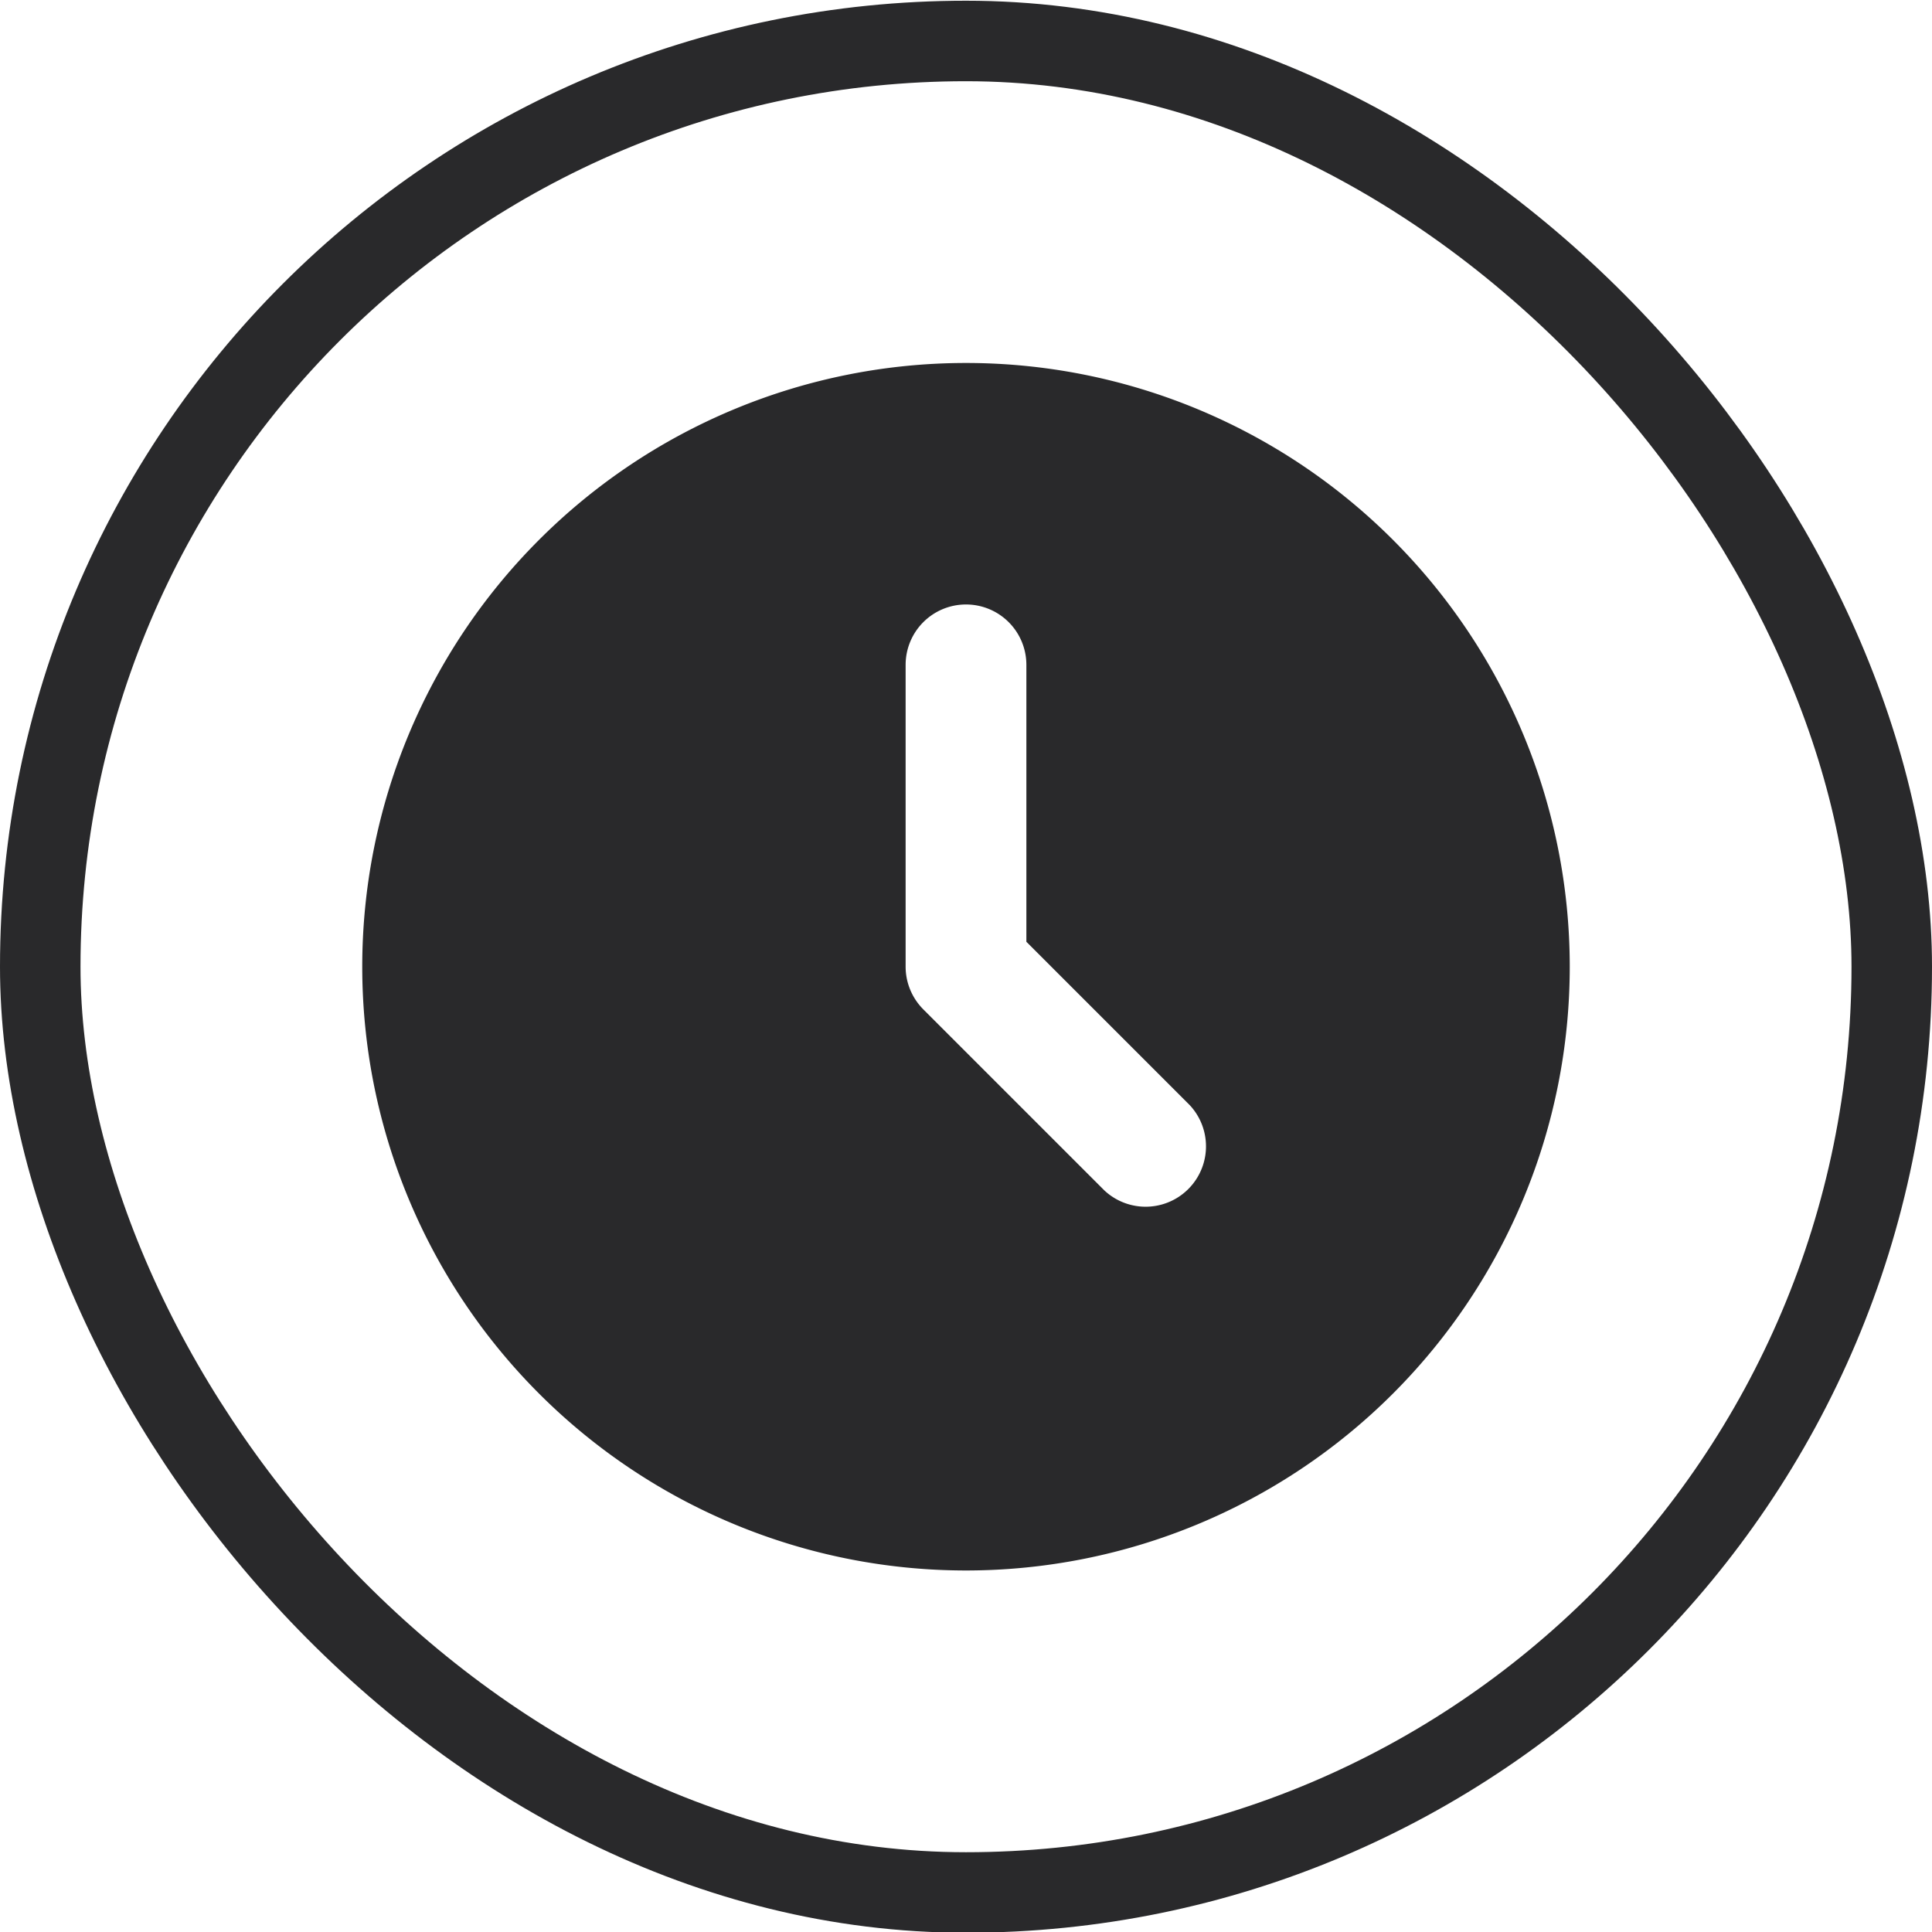
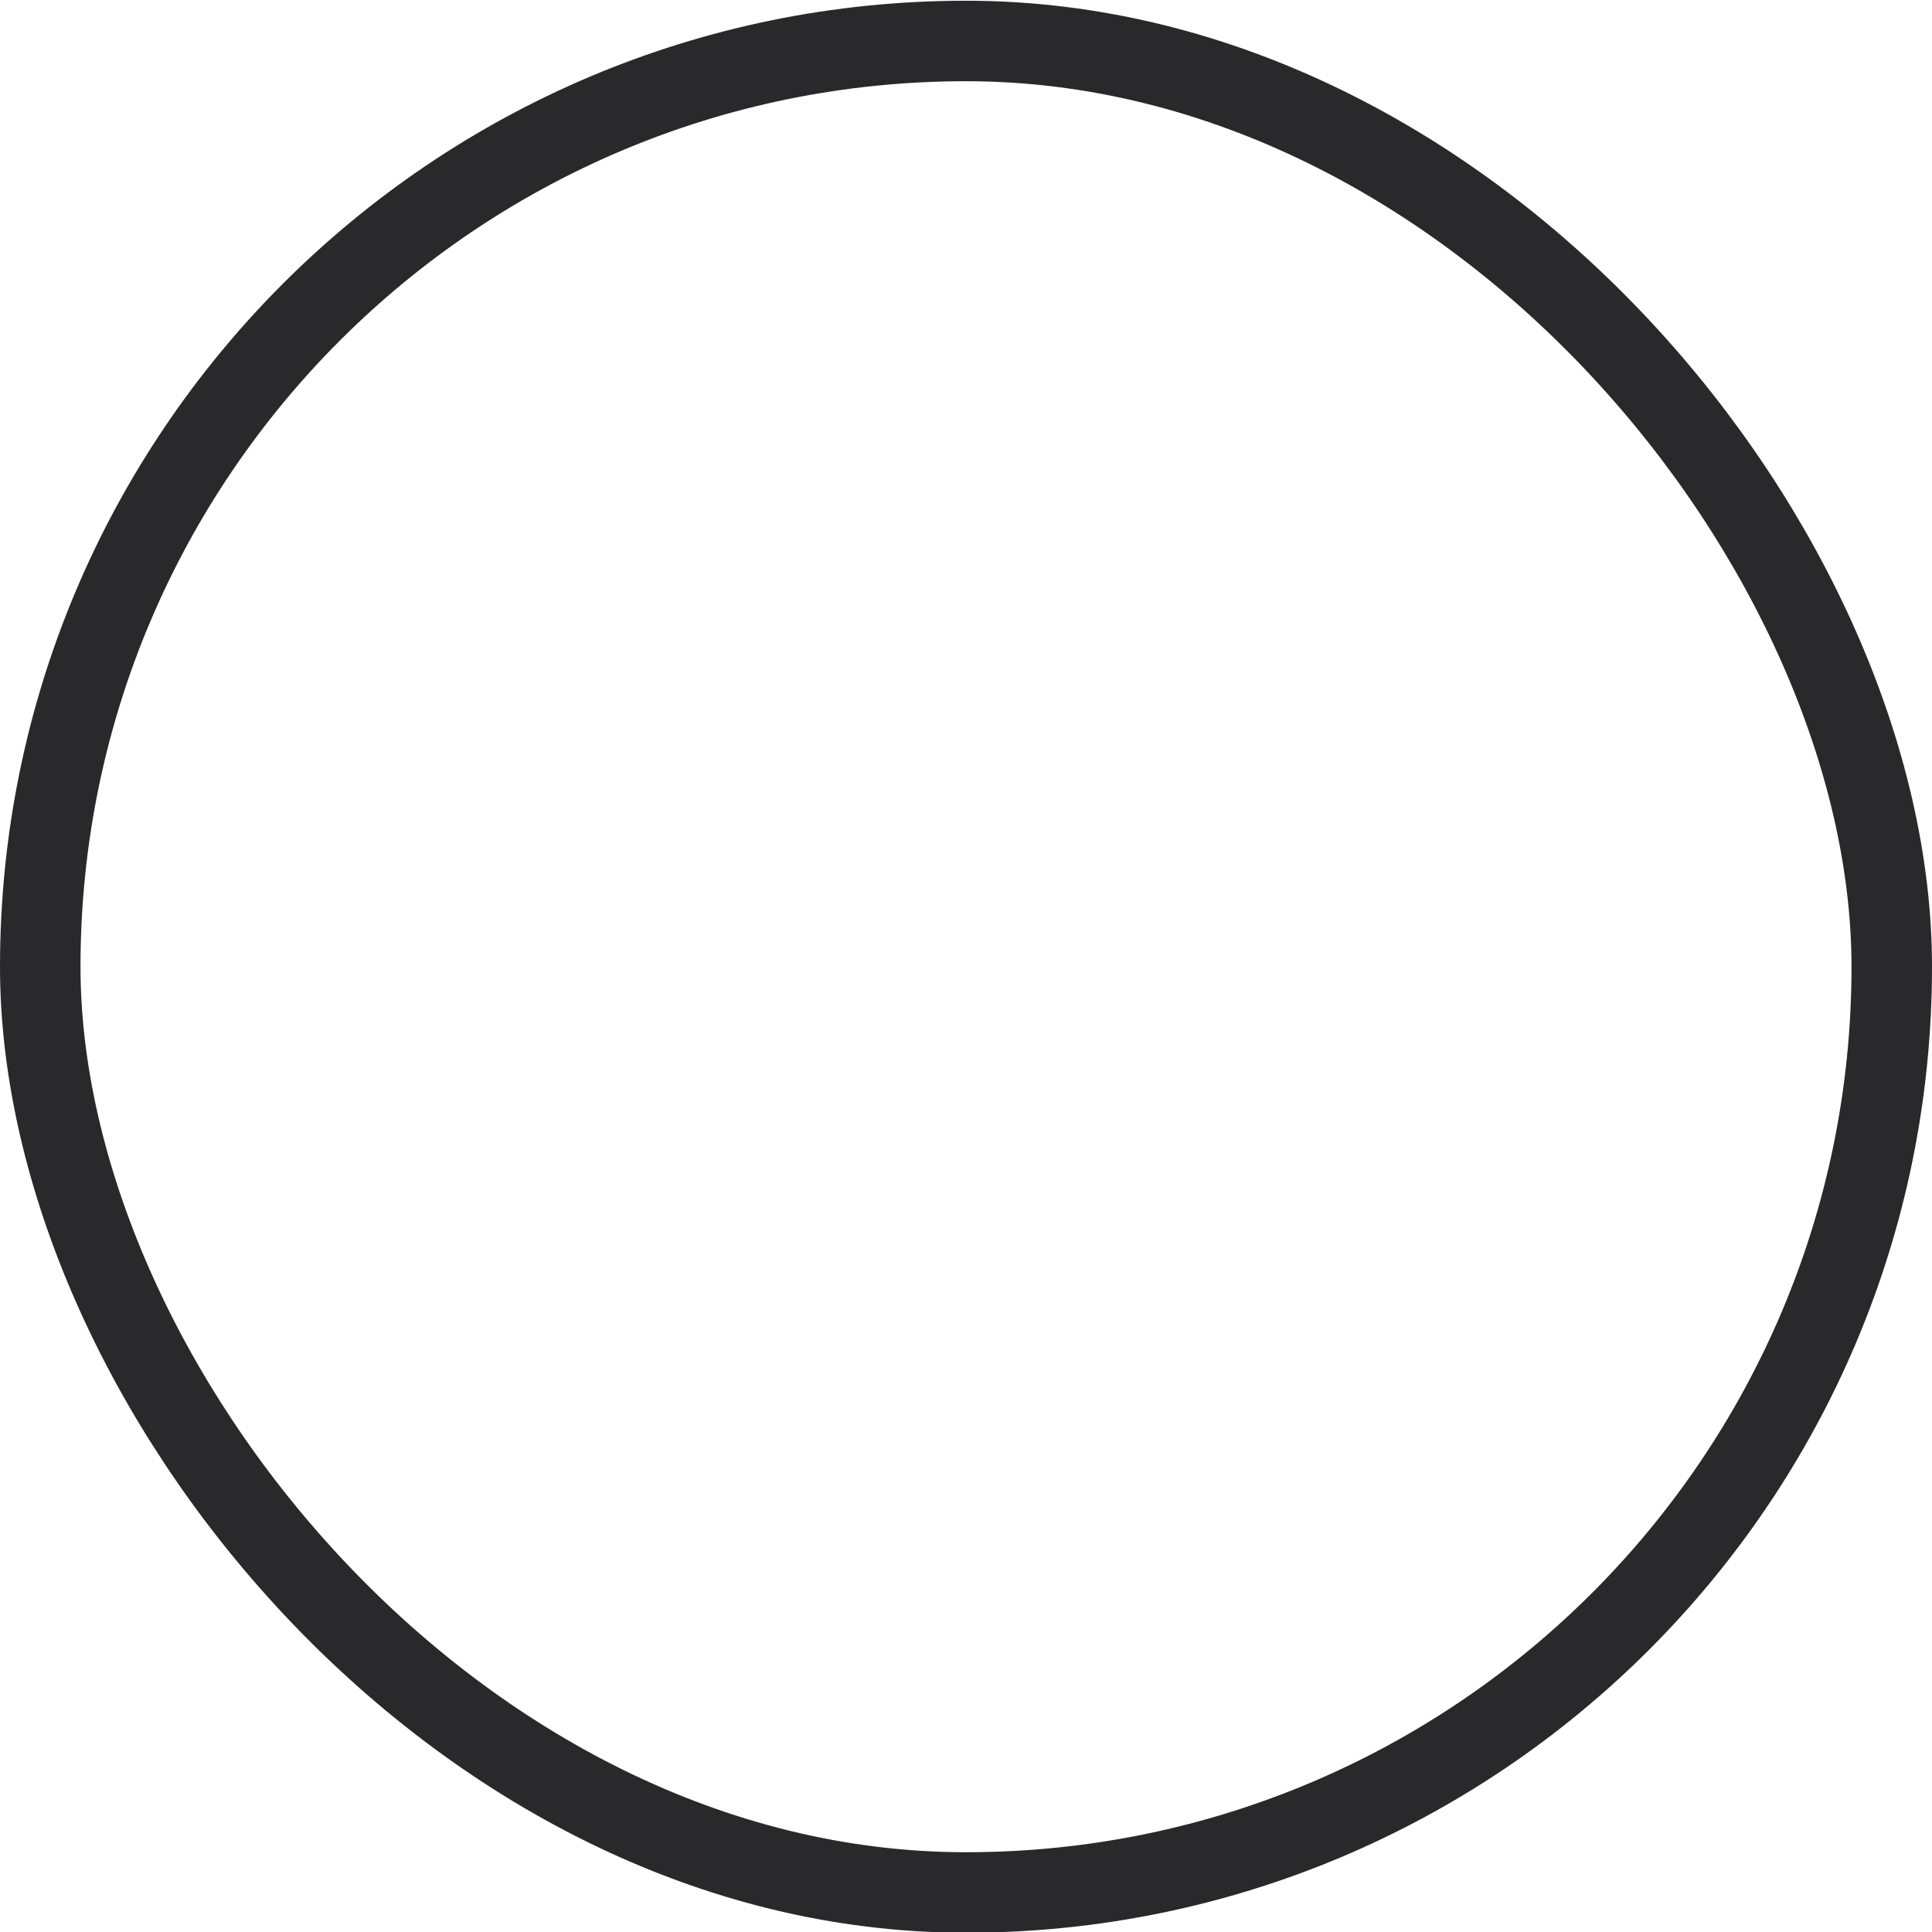
<svg xmlns="http://www.w3.org/2000/svg" width="24" height="24" fill="none">
  <rect width="23" height="23" x=".5" y=".509" stroke="#29292B" rx="11.5" />
-   <path fill="#29292B" d="M12 4.509a7.5 7.5 0 1 1 0 15 7.5 7.5 0 0 1 0-15Zm0 3a.75.75 0 0 0-.75.75v3.75c0 .199.08.39.22.53l2.25 2.25a.75.75 0 0 0 1.06-1.06l-2.03-2.03v-3.44a.75.75 0 0 0-.75-.75Z" />
</svg>